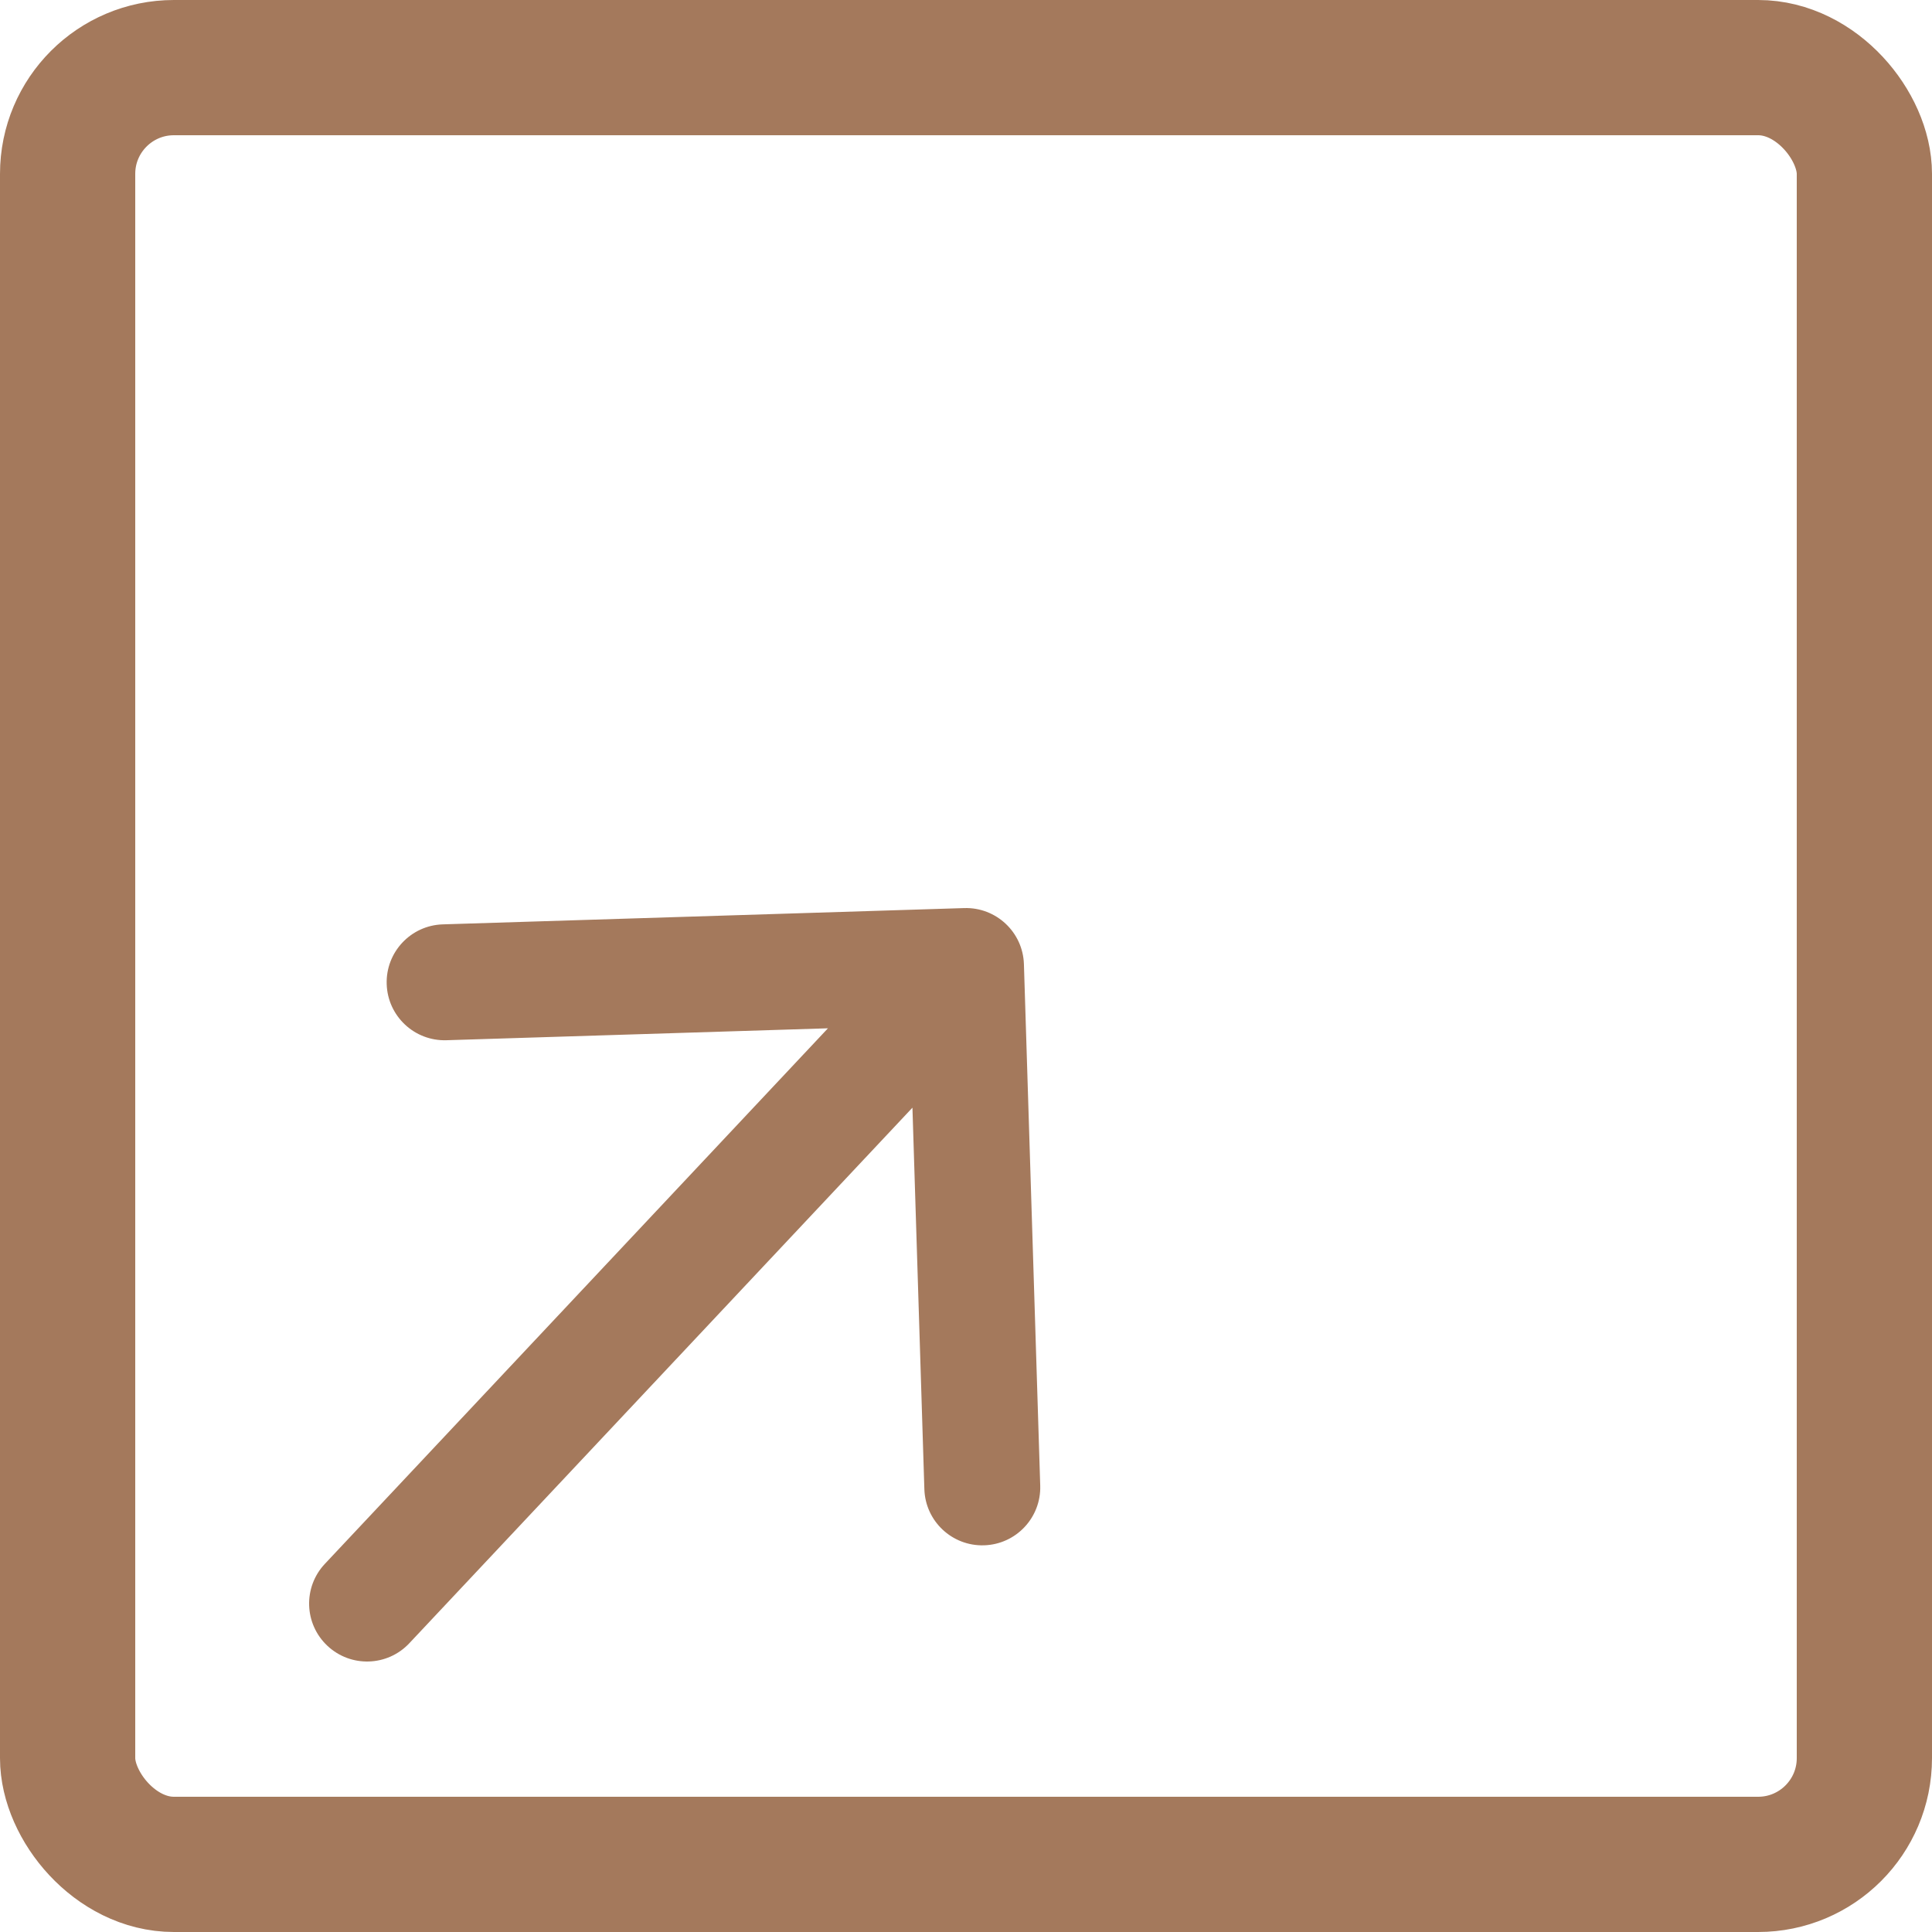
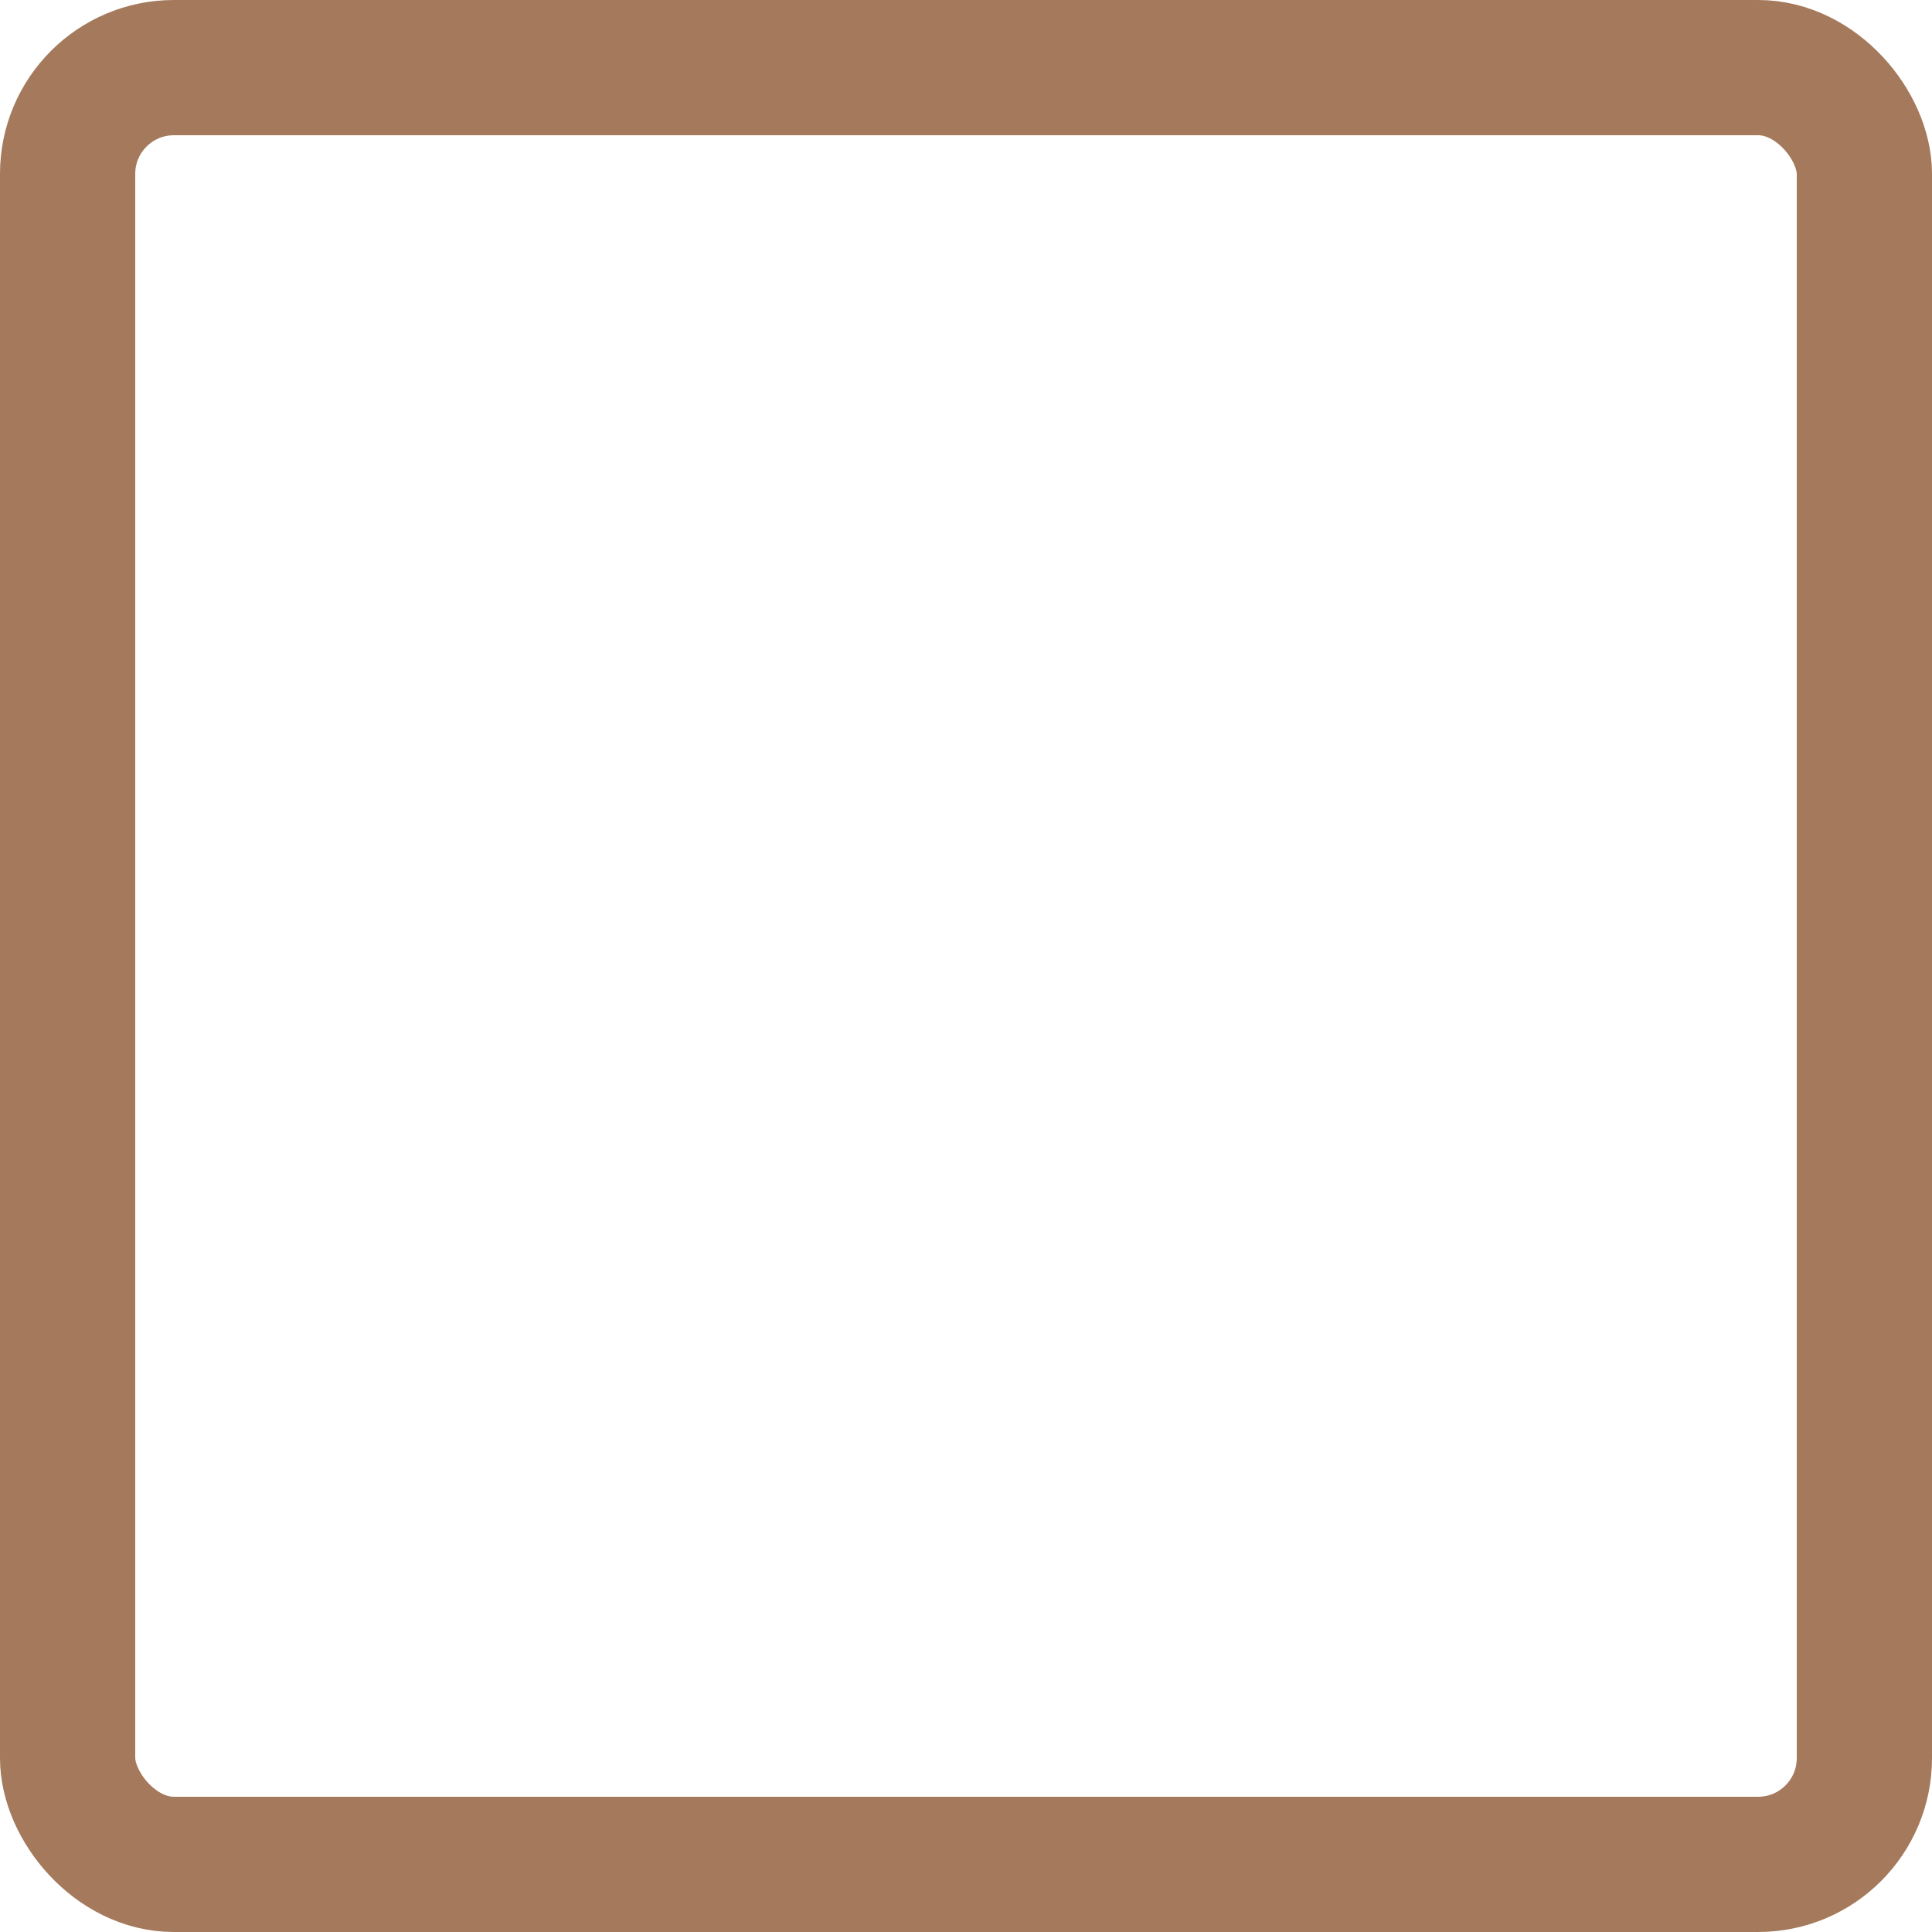
<svg xmlns="http://www.w3.org/2000/svg" width="100" height="100" viewBox="0 0 100 100" fill="none">
  <g clip-path="url(#clip0_158_6)">
    <rect x="3.5" y="3.5" width="93" height="93" rx="5.5" stroke="#A4795C" stroke-width="7" />
    <mask id="path-2-inside-1_158_6" fill="white">
-       <rect x="54" y="2" width="44" height="44" rx="4" />
-     </mask>
-     <rect x="54" y="2" width="44" height="44" rx="4" stroke="#A4795C" stroke-width="10" mask="url(#path-2-inside-1_158_6)" />
-     <path d="M16.814 80.946C15.679 82.154 15.738 84.052 16.946 85.186C18.154 86.321 20.052 86.262 21.186 85.054L16.814 80.946ZM52.998 49.906C52.947 48.25 51.562 46.95 49.906 47.002L22.919 47.845C21.263 47.897 19.963 49.281 20.015 50.937C20.066 52.593 21.451 53.894 23.107 53.842L47.095 53.092L47.845 77.081C47.897 78.737 49.281 80.037 50.937 79.985C52.593 79.934 53.894 78.549 53.842 76.893L52.998 49.906ZM21.186 85.054L52.187 52.054L47.813 47.946L16.814 80.946L21.186 85.054Z" fill="#A4795C" />
+       </mask>
  </g>
  <defs>
    <clipPath id="clip0_158_6">
      <rect width="100" height="100" fill="white" />
    </clipPath>
  </defs>
</svg>